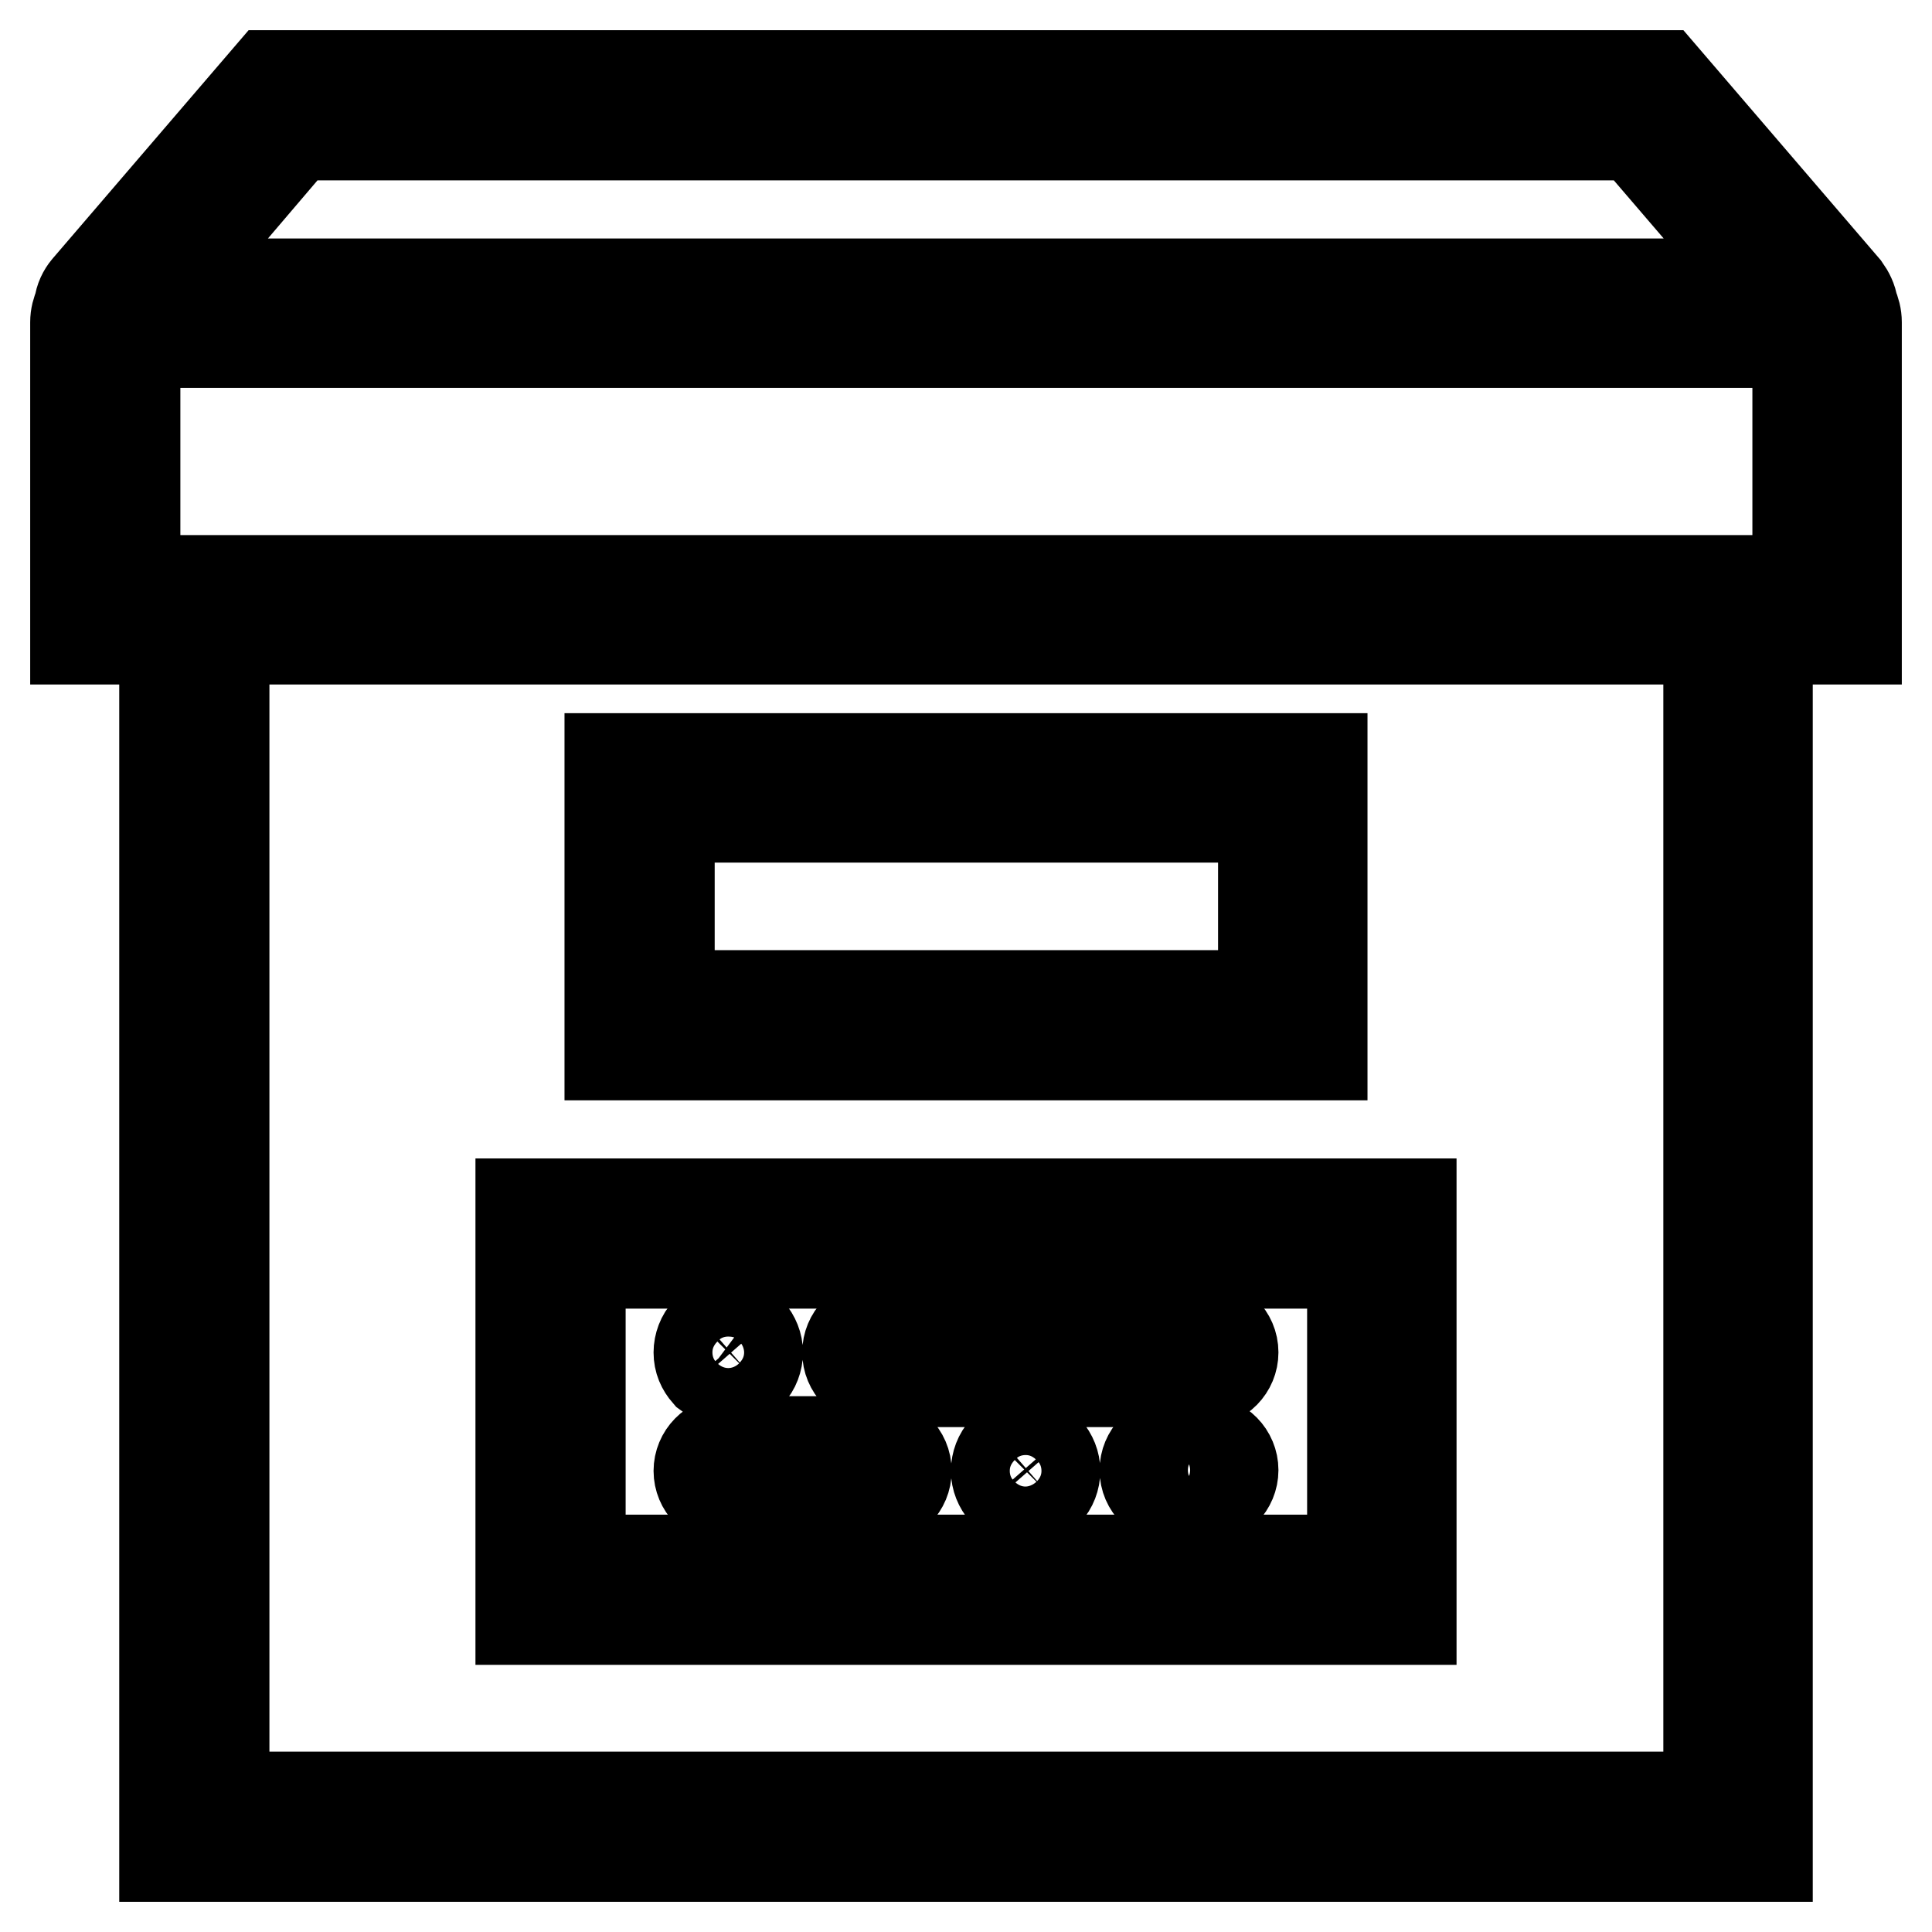
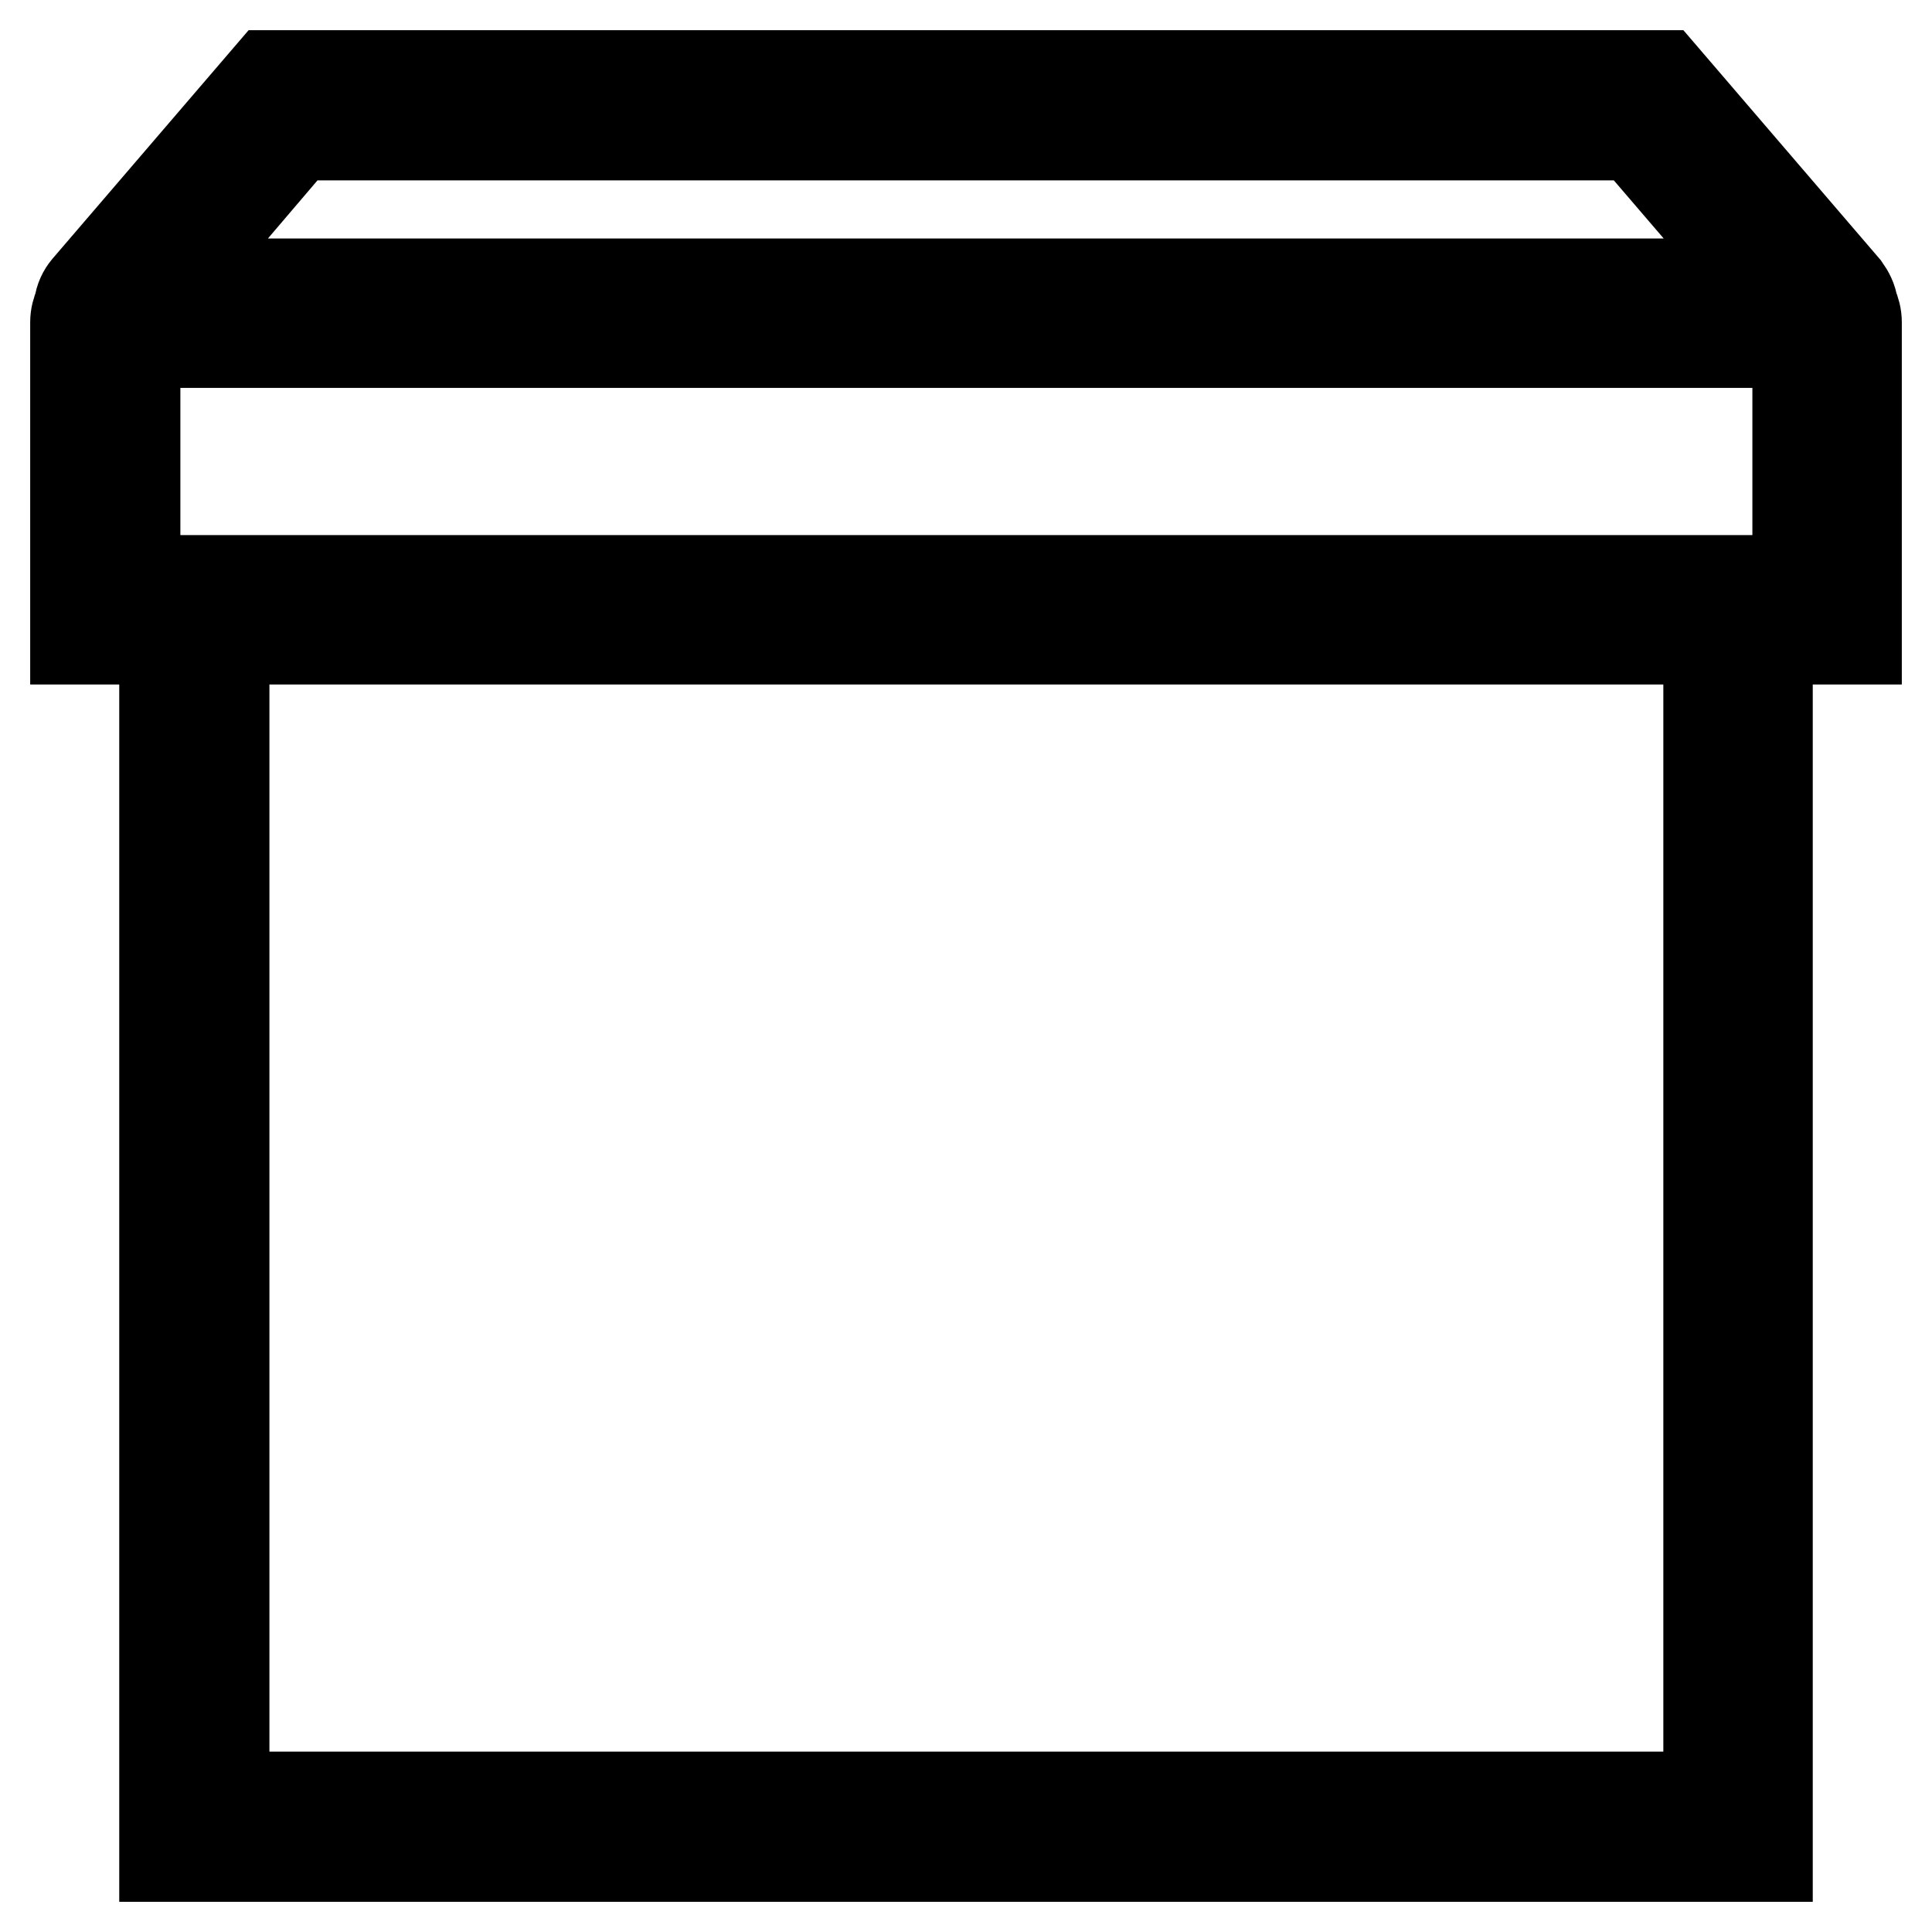
<svg xmlns="http://www.w3.org/2000/svg" version="1.1" x="0px" y="0px" viewBox="0 0 256 256" enable-background="new 0 0 256 256" xml:space="preserve">
  <g>
    <path stroke-width="12" fill-opacity="0" stroke="#000000" d="M246,42.7c0-0.8-0.2-1.5-0.5-2.2c-0.1-0.8-0.5-1.6-1-2.3L220.3,10H35.7L11.5,38.2c-0.5,0.6-0.9,1.4-1,2.3 c-0.3,0.7-0.5,1.4-0.5,2.2v42h11.8V246h212.4V84.7H246V42.7z M39.3,17.9h177.3l16.9,19.7h-211L39.3,17.9z M226.3,238.1H29.7V84.7 h196.7V238.1L226.3,238.1z M238.1,76.9H17.9V45.4h220.3V76.9z" />
-     <path stroke-width="12" fill-opacity="0" stroke="#000000" d="M175.2,100.5H80.8v39.3h94.4V100.5L175.2,100.5z M167.3,131.9H88.7v-23.6h78.7V131.9L167.3,131.9z  M187,159.5H69v55.1h118V159.5z M179.1,206.7H76.9v-39.3h102.3V206.7L179.1,206.7z" />
-     <path stroke-width="12" fill-opacity="0" stroke="#000000" d="M96.5,198.8h19.7c2.2,0,3.9-1.8,3.9-3.9c0-2.2-1.8-3.9-3.9-3.9l0,0H96.5c-2.2,0-3.9,1.8-3.9,3.9 C92.6,197,94.3,198.8,96.5,198.8C96.5,198.8,96.5,198.8,96.5,198.8z M116.2,183.1h43.3c2.2,0,3.9-1.8,3.9-3.9 c0-2.2-1.8-3.9-3.9-3.9c0,0,0,0,0,0h-43.3c-2.2,0-3.9,1.8-3.9,3.9C112.3,181.3,114,183.1,116.2,183.1 C116.2,183.1,116.2,183.1,116.2,183.1z M96.5,183.1c1,0,2-0.4,2.8-1.1c0.7-0.7,1.1-1.8,1.1-2.8c0-1-0.4-2-1.1-2.8 c-1.5-1.5-4.1-1.5-5.6,0c-0.7,0.7-1.1,1.8-1.1,2.8c0,1.1,0.4,2,1.1,2.8C94.5,182.6,95.5,183.1,96.5,183.1z M133.1,192.1 c-0.7,0.7-1.1,1.8-1.1,2.8c0,1,0.4,2,1.1,2.8c0.7,0.7,1.8,1.1,2.8,1.1c1,0,2-0.4,2.8-1.1c0.7-0.7,1.1-1.8,1.1-2.8 c0-1-0.4-2-1.1-2.8C137.2,190.6,134.5,190.6,133.1,192.1L133.1,192.1z M159.5,190.9h-3.9c-2.2,0-3.9,1.8-3.9,3.9 c0,2.2,1.8,3.9,3.9,3.9c0,0,0,0,0,0h3.9c2.2,0,3.9-1.8,3.9-3.9C163.4,192.7,161.7,190.9,159.5,190.9 C159.5,190.9,159.5,190.9,159.5,190.9z" />
  </g>
</svg>